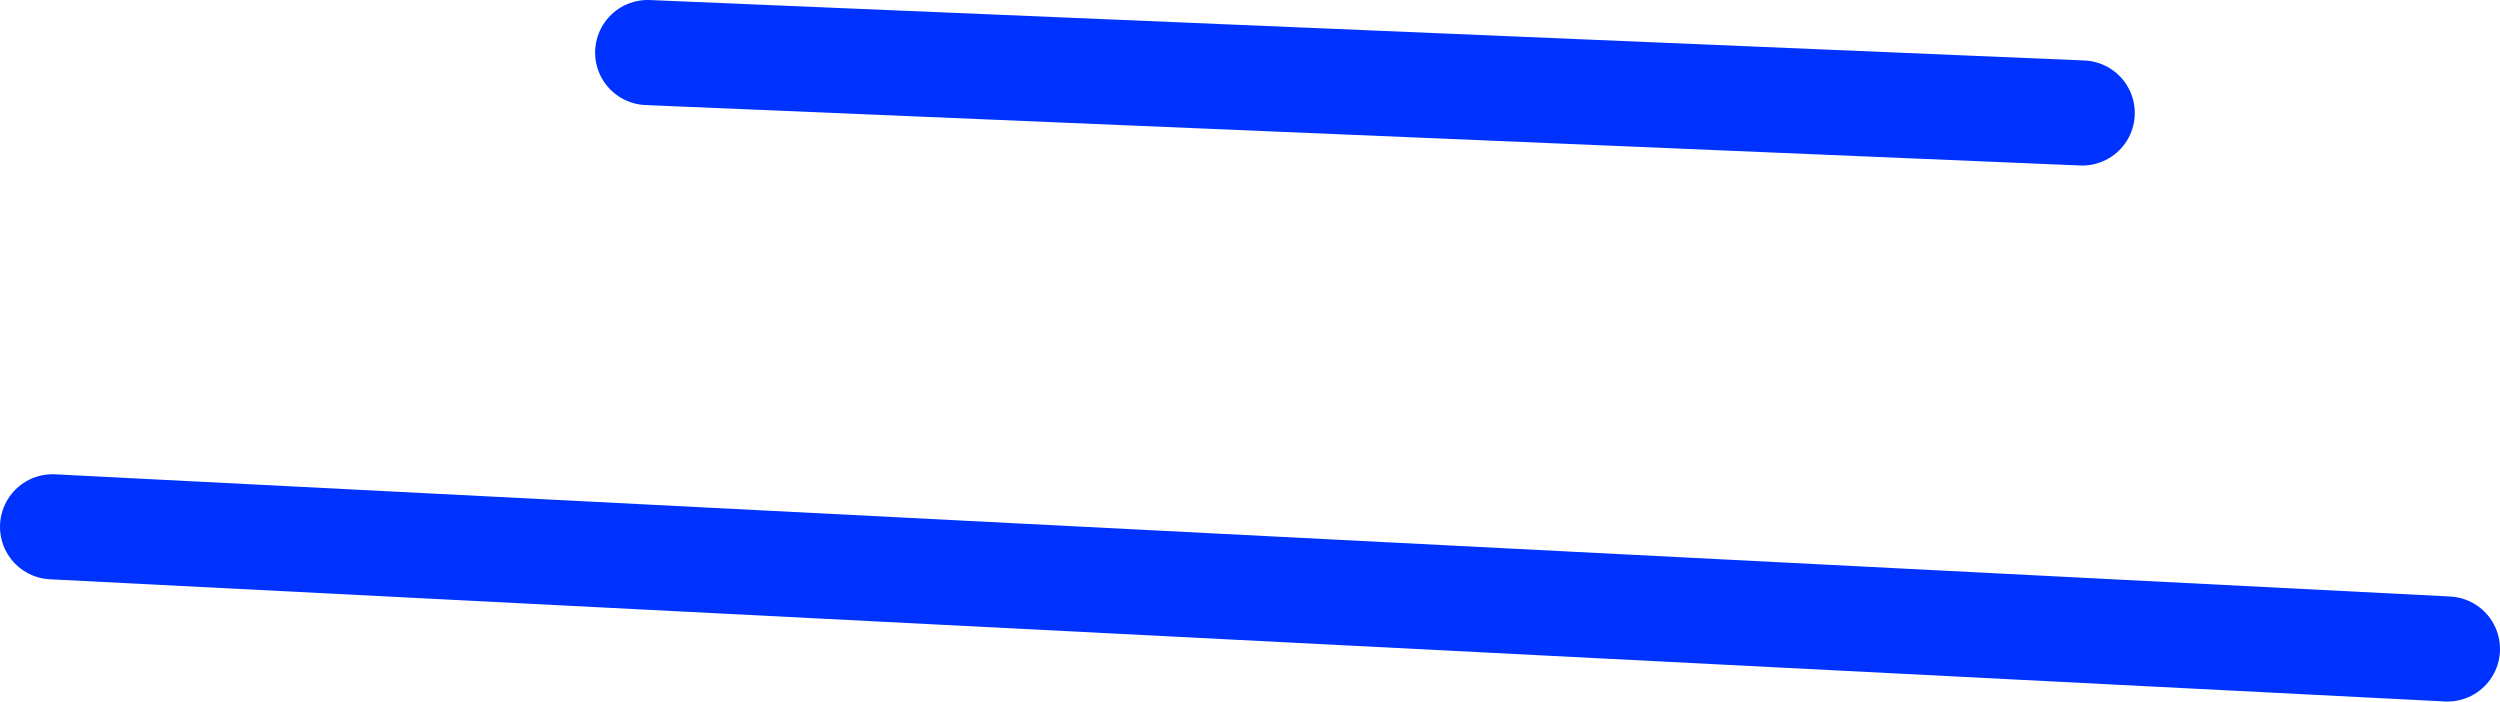
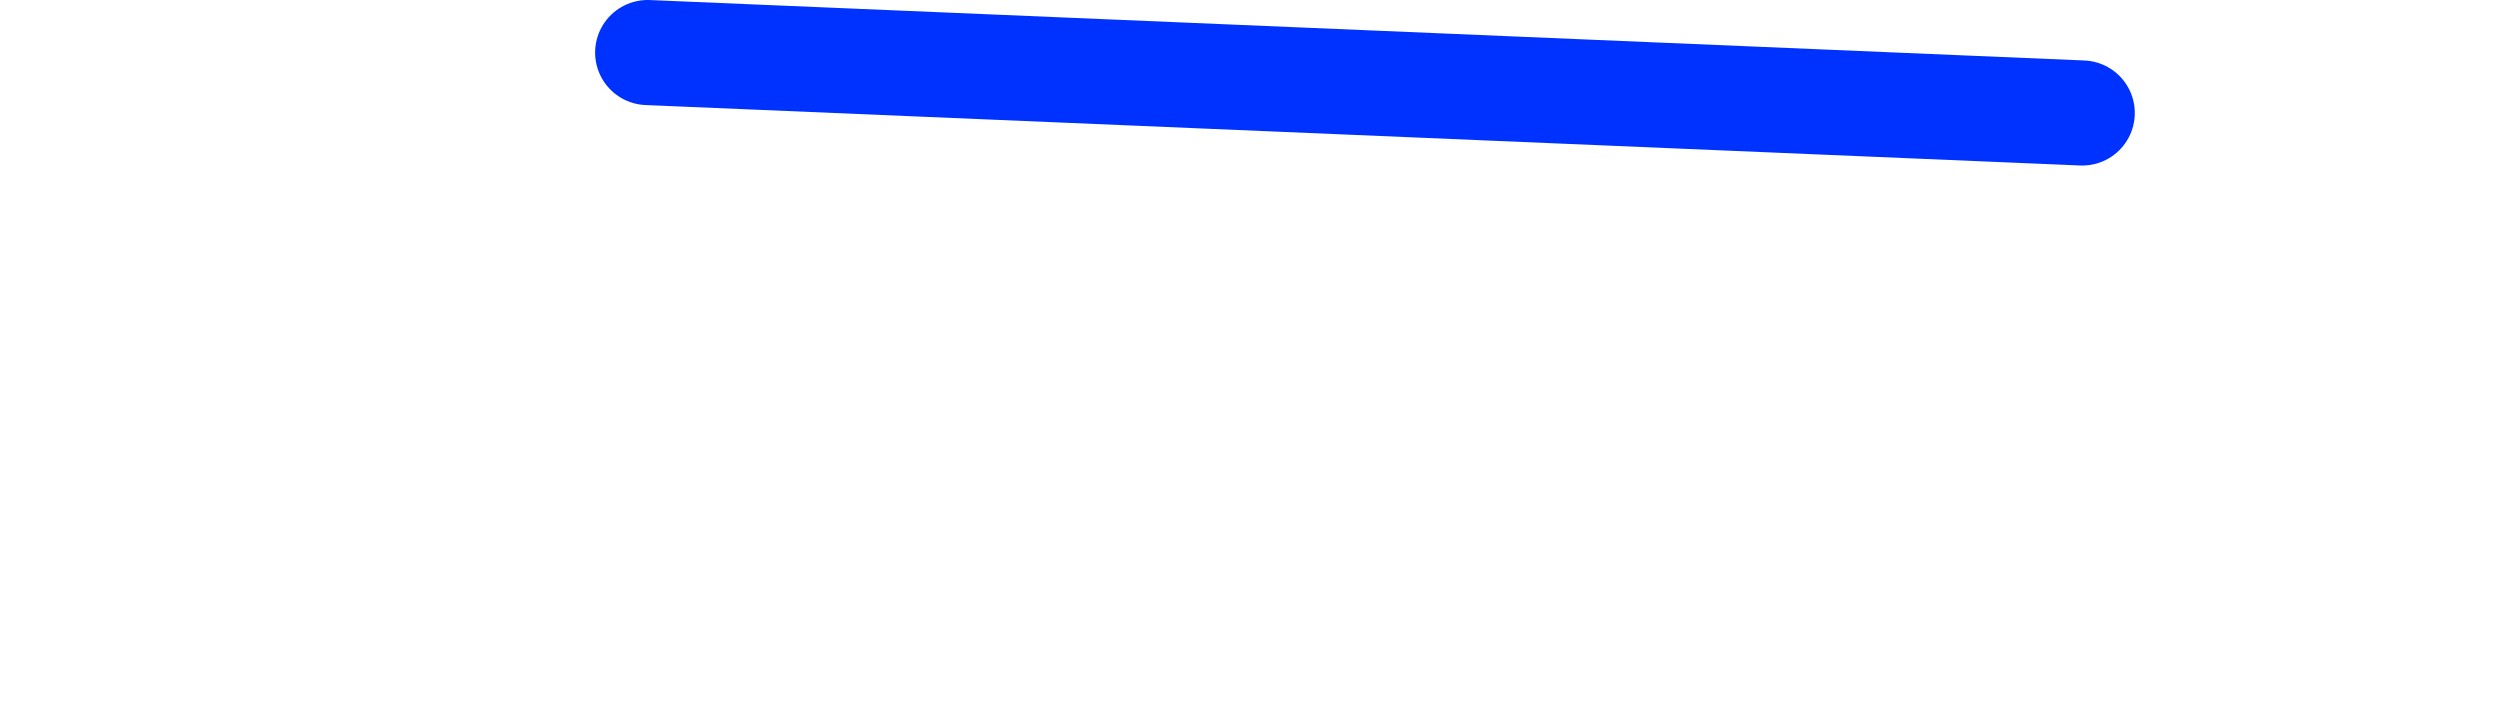
<svg xmlns="http://www.w3.org/2000/svg" height="26.7px" width="95.15px">
  <g transform="matrix(1.0, 0.0, 0.0, 1.0, 47.55, 13.35)">
    <path d="M-22.9 -11.35 L31.7 -9.05" fill="none" stroke="#0032ff" stroke-linecap="round" stroke-linejoin="round" stroke-width="4.0" />
-     <path d="M-45.55 6.7 L45.6 11.35" fill="none" stroke="#0032ff" stroke-linecap="round" stroke-linejoin="round" stroke-width="4.0" />
  </g>
</svg>